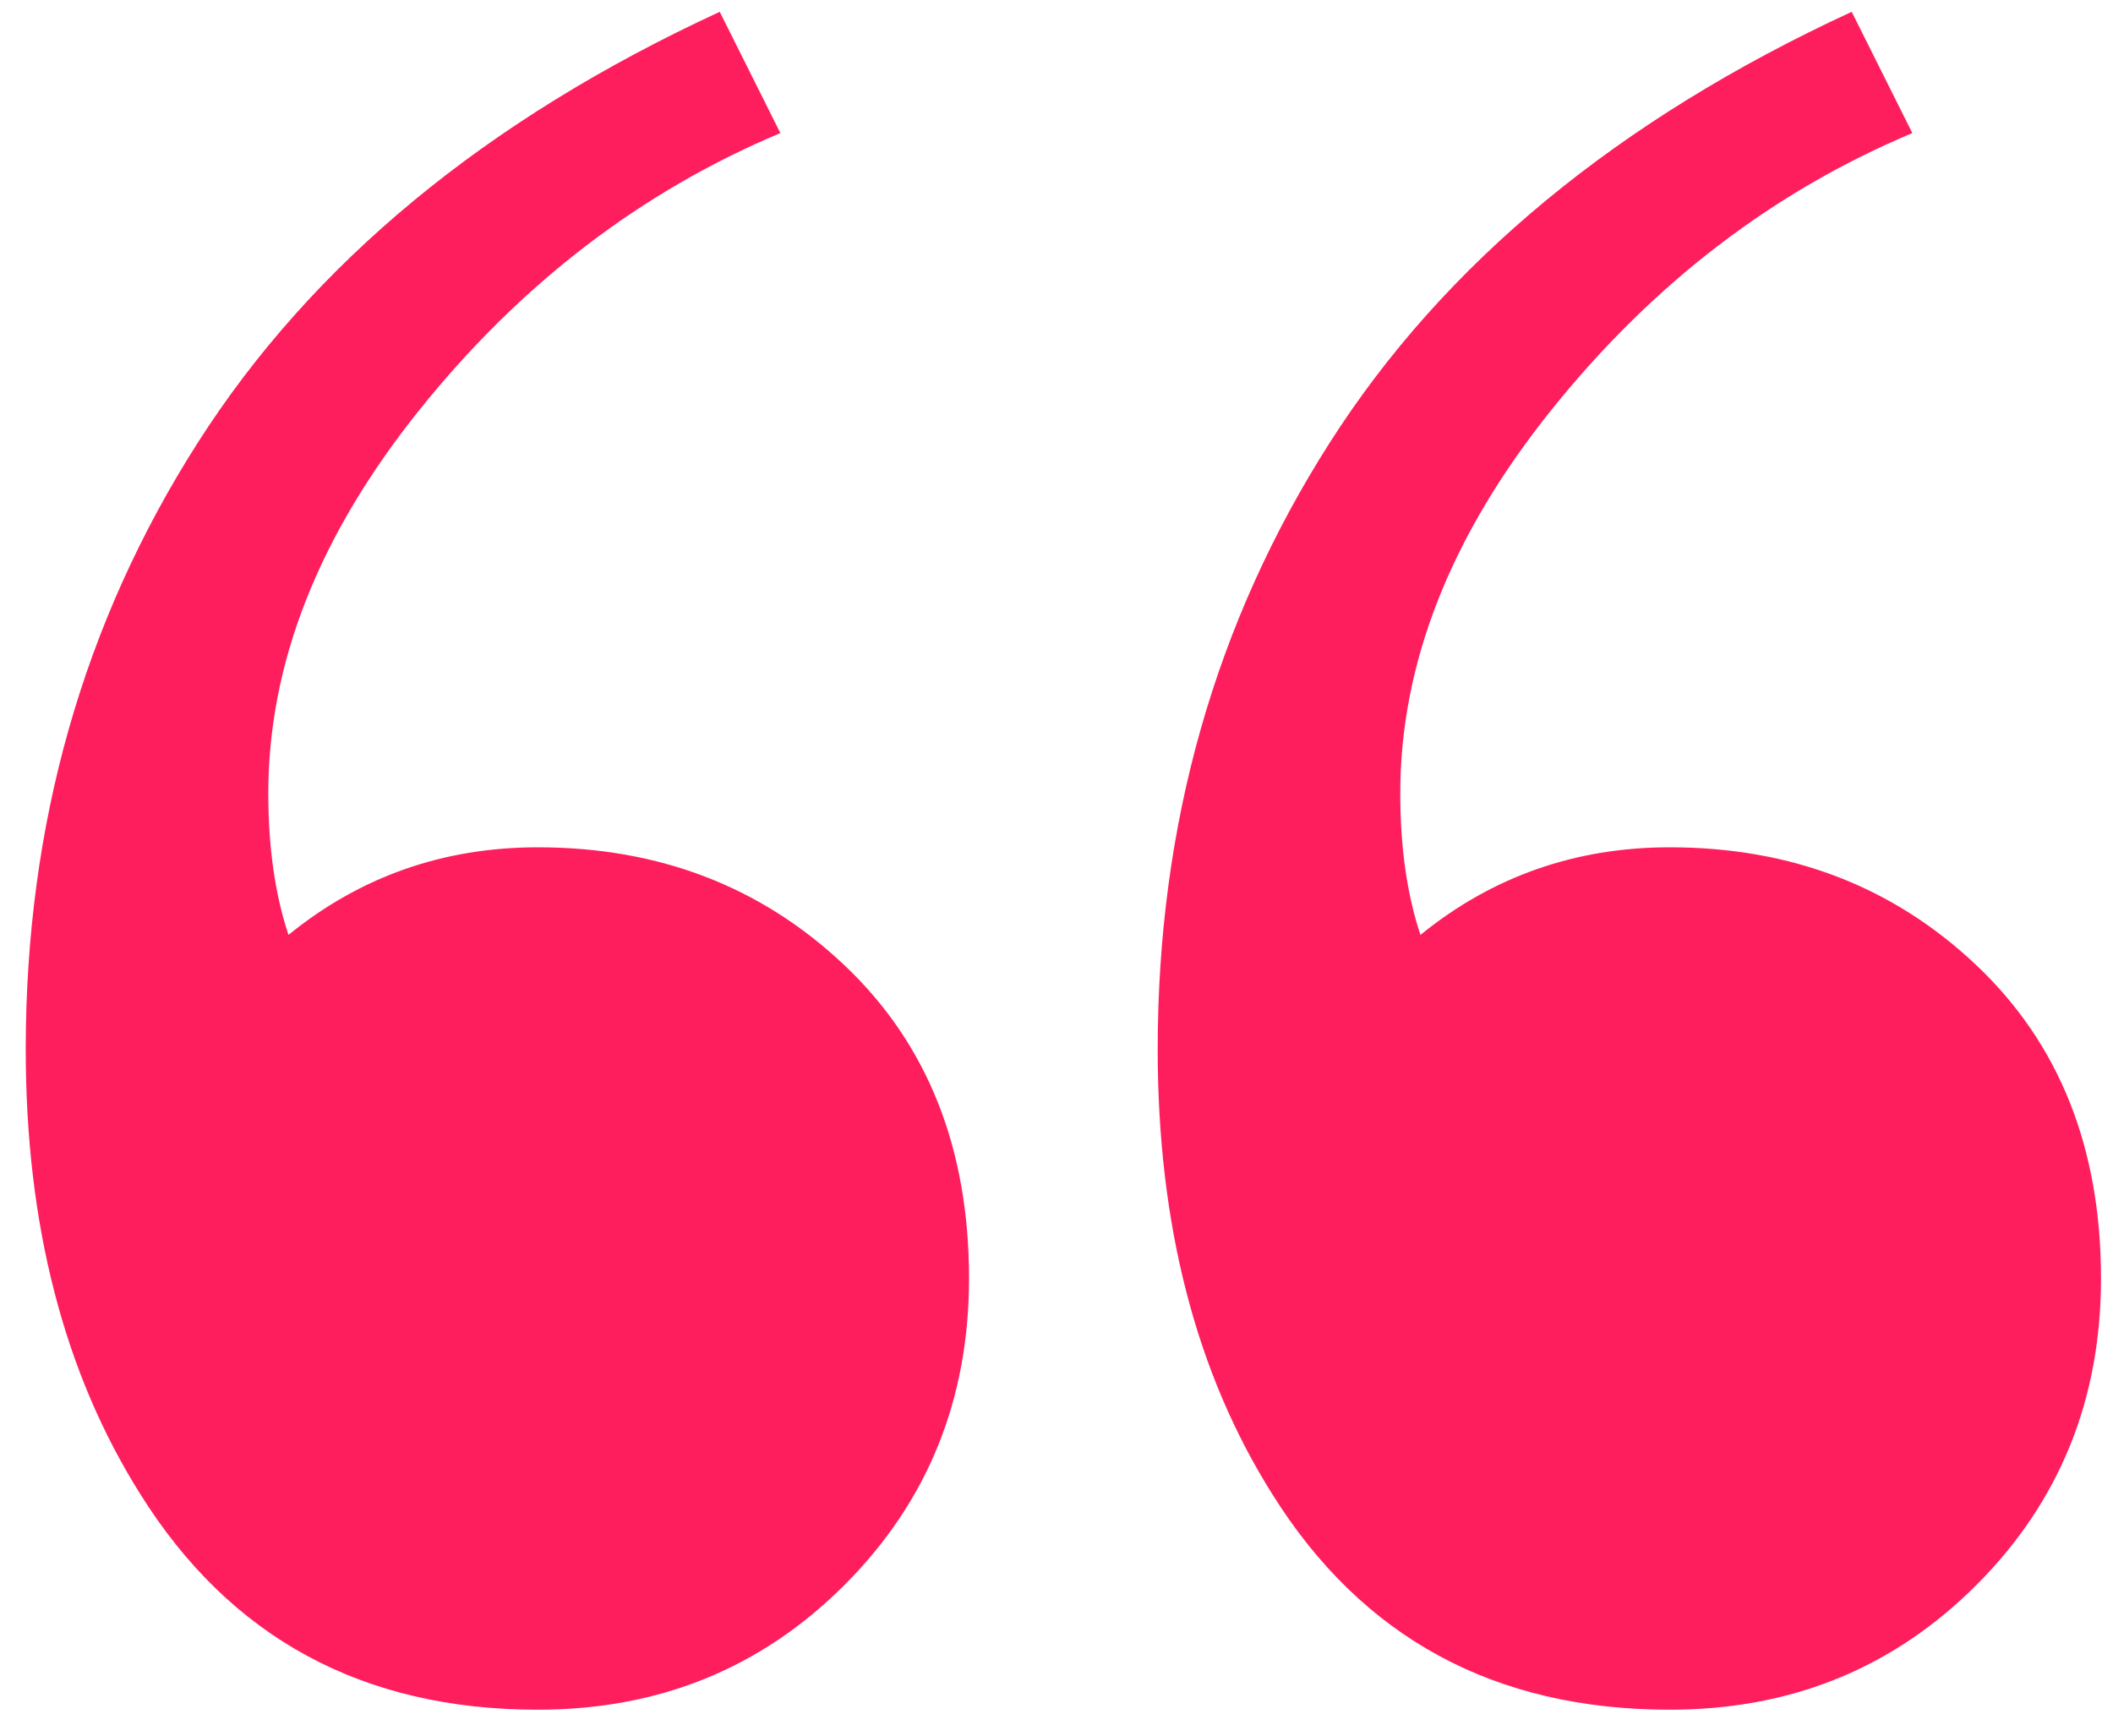
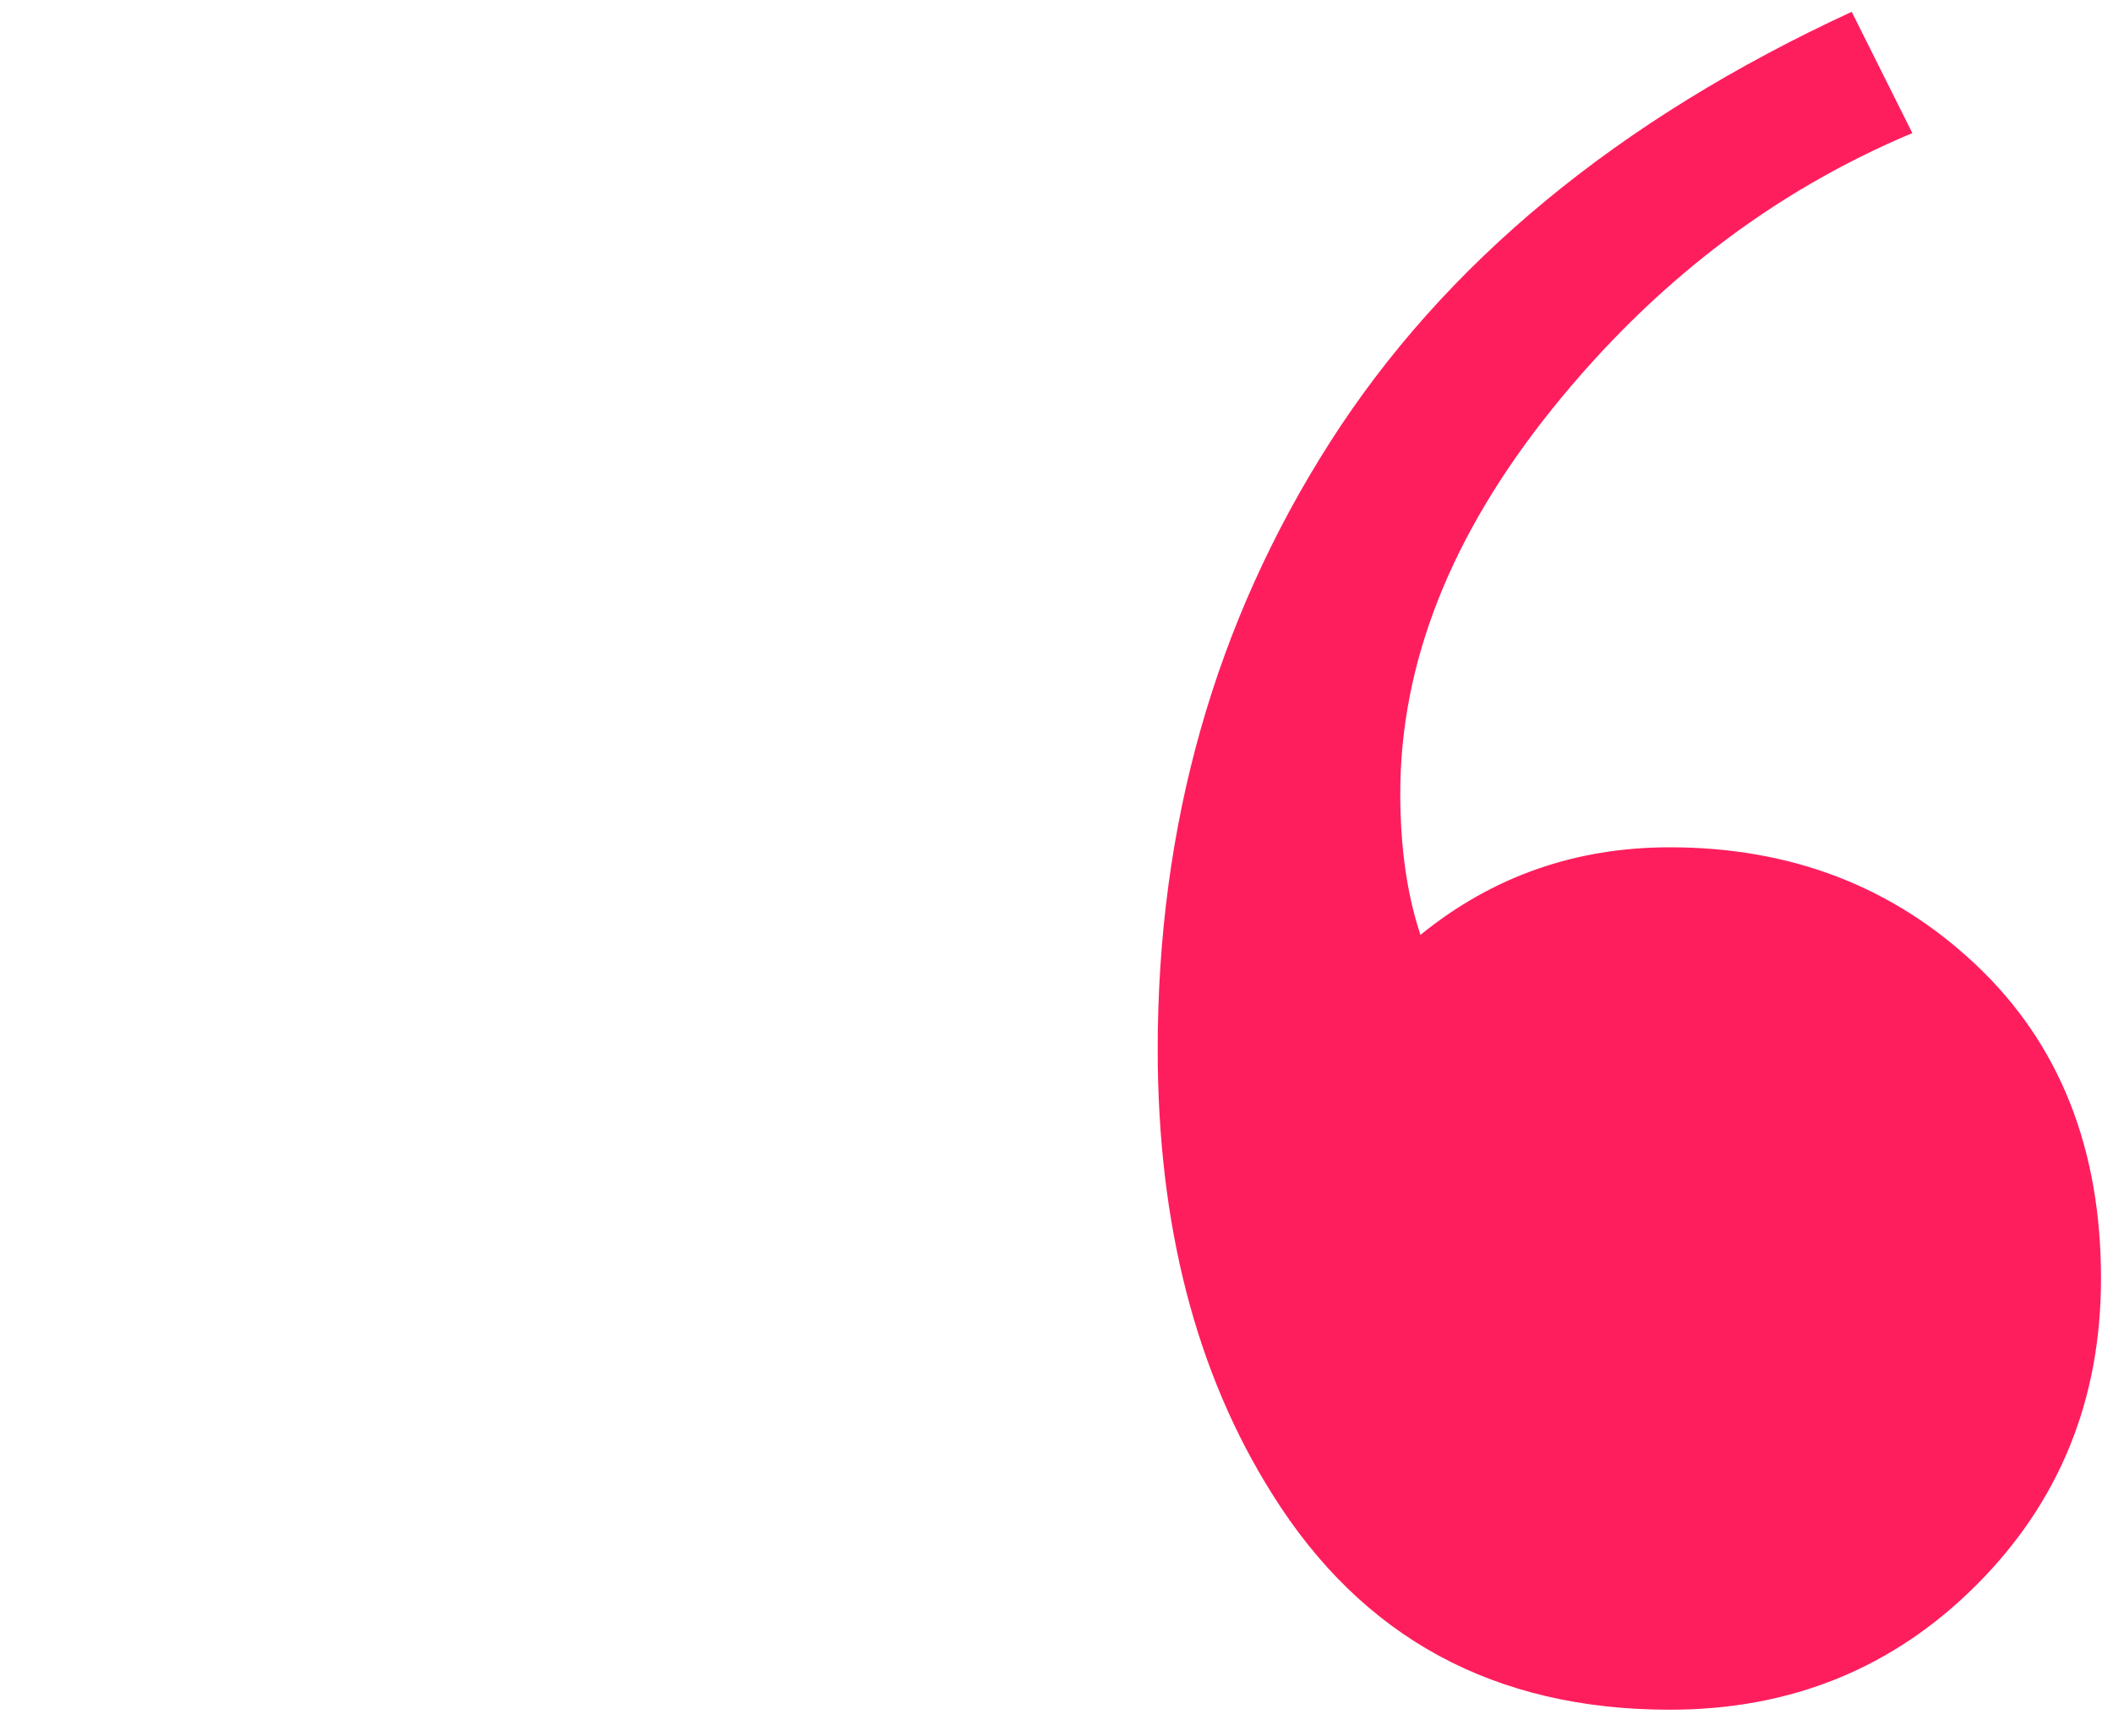
<svg xmlns="http://www.w3.org/2000/svg" width="56px" height="46px" viewBox="0 0 56 46" version="1.1">
  <title>Group 7</title>
  <desc>Created with Sketch.</desc>
  <g id="HC-UI-Templates" stroke="none" stroke-width="1" fill="none" fill-rule="evenodd">
    <g id="HC---Home-03-B" transform="translate(-435, -2445)" fill="#FF1E5D" fill-rule="nonzero">
      <g id="Group-11" transform="translate(125, 2049.39)">
        <g id="Group-17" transform="translate(310, 395.61)">
          <g id="Group-7">
            <path d="M44.254,45.313 C39.611,45.313 36.099,43.408 33.718,39.598 C31.694,36.384 30.682,32.456 30.682,27.813 C30.682,21.86 32.2,16.503 35.236,11.741 C38.271,6.979 42.885,3.17 49.075,0.313 L50.682,3.527 C46.992,5.075 43.807,7.515 41.129,10.848 C38.45,14.182 37.111,17.575 37.111,21.027 C37.111,22.456 37.289,23.706 37.646,24.777 C39.551,23.229 41.754,22.456 44.254,22.456 C47.468,22.456 50.176,23.497 52.379,25.581 C54.581,27.664 55.682,30.432 55.682,33.884 C55.682,37.098 54.581,39.807 52.379,42.009 C50.176,44.212 47.468,45.313 44.254,45.313 Z" id="Path" />
-             <path d="M14.254,45.313 C9.611,45.313 6.099,43.408 3.718,39.598 C1.694,36.384 0.682,32.456 0.682,27.813 C0.682,21.86 2.2,16.503 5.236,11.741 C8.271,6.979 12.885,3.17 19.075,0.313 L20.682,3.527 C16.992,5.075 13.807,7.515 11.129,10.848 C8.45,14.182 7.111,17.575 7.111,21.027 C7.111,22.456 7.289,23.706 7.646,24.777 C9.551,23.229 11.754,22.456 14.254,22.456 C17.468,22.456 20.176,23.497 22.379,25.581 C24.581,27.664 25.682,30.432 25.682,33.884 C25.682,37.098 24.581,39.807 22.379,42.009 C20.176,44.212 17.468,45.313 14.254,45.313 Z" id="Path" />
          </g>
        </g>
      </g>
    </g>
  </g>
</svg>